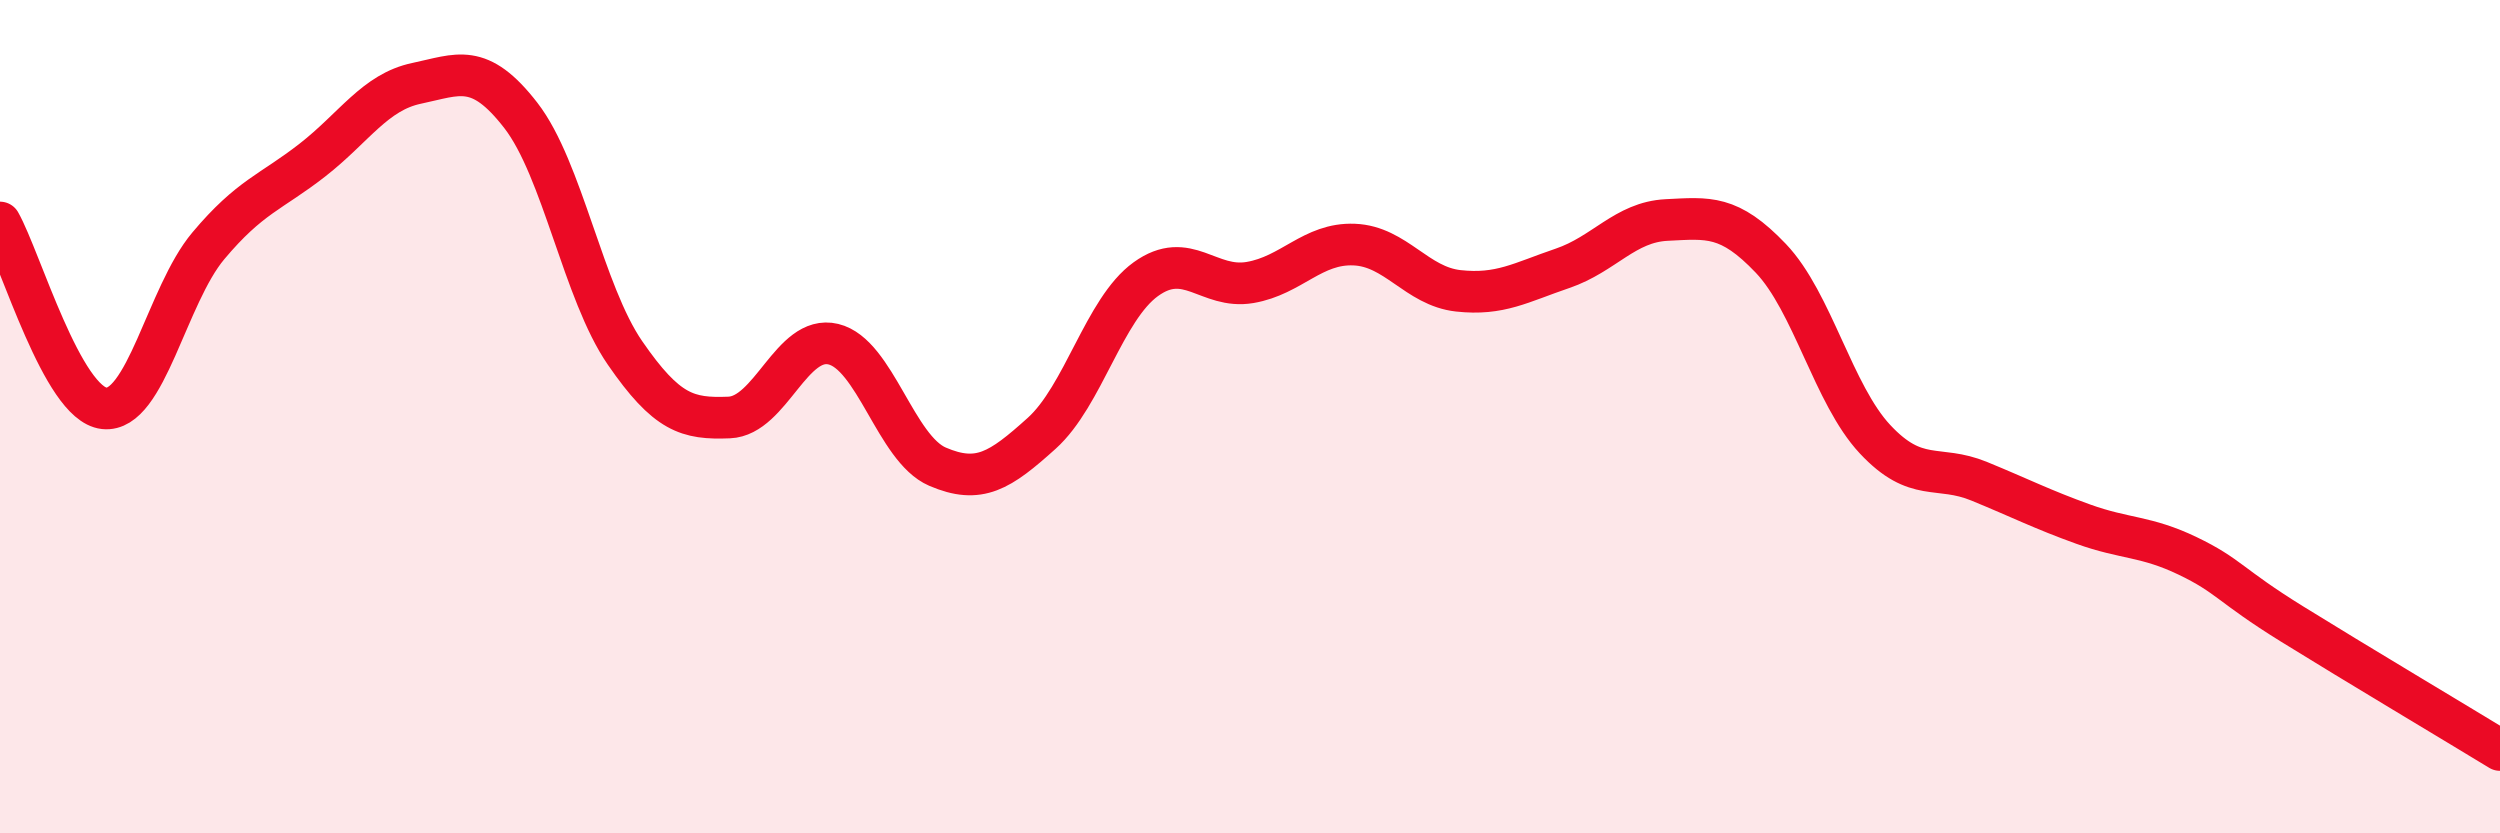
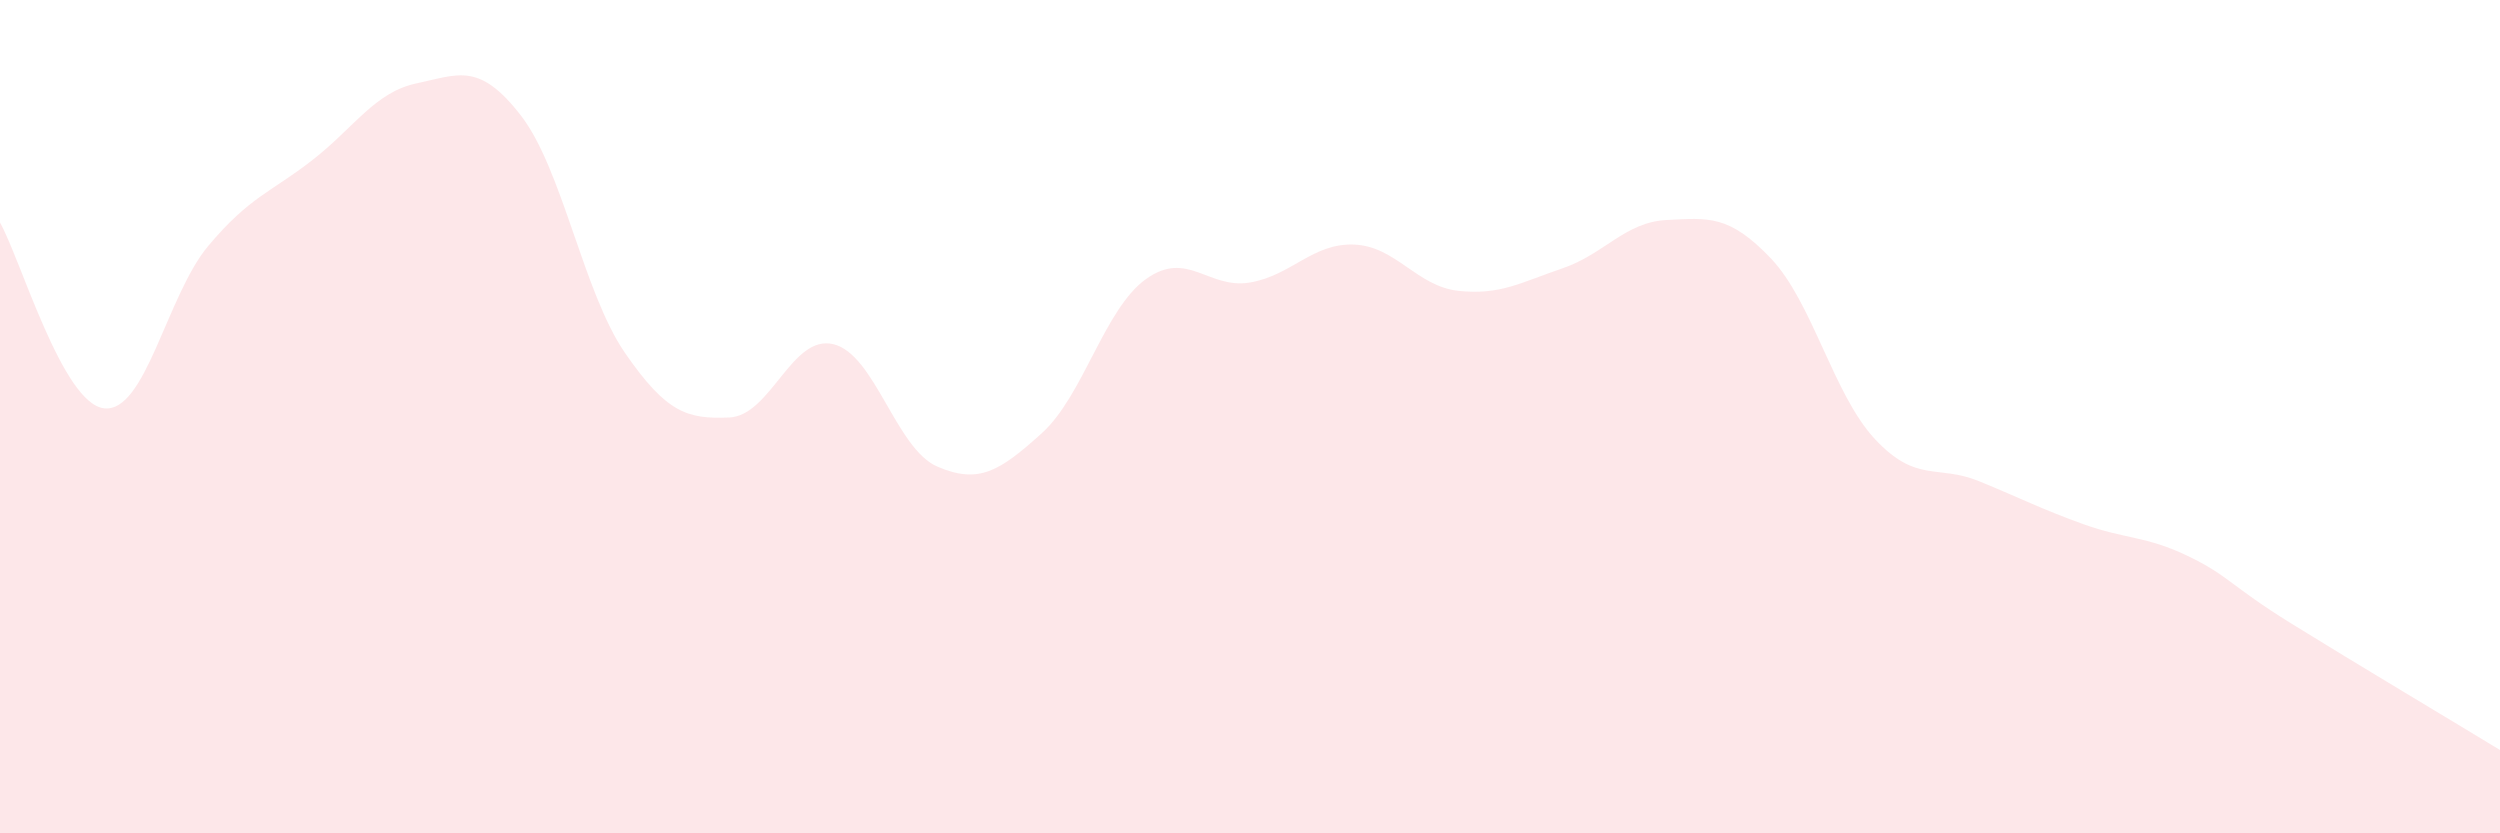
<svg xmlns="http://www.w3.org/2000/svg" width="60" height="20" viewBox="0 0 60 20">
  <path d="M 0,5.34 C 0.5,6.23 1.5,9.69 2.5,9.8 C 3.5,9.91 4,7.09 5,5.9 C 6,4.71 6.5,4.62 7.5,3.84 C 8.5,3.06 9,2.21 10,2 C 11,1.79 11.5,1.48 12.5,2.77 C 13.5,4.06 14,7.02 15,8.47 C 16,9.92 16.5,10.06 17.5,10.02 C 18.5,9.98 19,8.02 20,8.26 C 21,8.5 21.5,10.77 22.5,11.2 C 23.5,11.63 24,11.3 25,10.4 C 26,9.5 26.5,7.42 27.5,6.7 C 28.5,5.98 29,6.95 30,6.78 C 31,6.61 31.5,5.83 32.5,5.87 C 33.5,5.91 34,6.87 35,6.98 C 36,7.09 36.5,6.78 37.5,6.44 C 38.5,6.1 39,5.33 40,5.28 C 41,5.23 41.5,5.15 42.5,6.2 C 43.5,7.25 44,9.47 45,10.54 C 46,11.61 46.5,11.14 47.5,11.55 C 48.5,11.96 49,12.22 50,12.58 C 51,12.94 51.5,12.86 52.5,13.34 C 53.5,13.82 53.5,14.04 55,14.97 C 56.5,15.9 59,17.39 60,18L60 20L0 20Z" fill="#EB0A25" opacity="0.1" stroke-linecap="round" stroke-linejoin="round" />
-   <path d="M 0,5.34 C 0.5,6.23 1.5,9.69 2.5,9.8 C 3.5,9.91 4,7.09 5,5.9 C 6,4.71 6.5,4.62 7.5,3.84 C 8.5,3.06 9,2.21 10,2 C 11,1.79 11.5,1.48 12.5,2.77 C 13.5,4.06 14,7.02 15,8.47 C 16,9.92 16.5,10.06 17.5,10.02 C 18.5,9.98 19,8.02 20,8.26 C 21,8.5 21.5,10.77 22.5,11.2 C 23.5,11.63 24,11.3 25,10.4 C 26,9.5 26.5,7.42 27.5,6.7 C 28.5,5.98 29,6.95 30,6.78 C 31,6.61 31.5,5.83 32.5,5.87 C 33.5,5.91 34,6.87 35,6.98 C 36,7.09 36.5,6.78 37.5,6.44 C 38.5,6.1 39,5.33 40,5.28 C 41,5.23 41.5,5.15 42.5,6.2 C 43.5,7.25 44,9.47 45,10.54 C 46,11.61 46.5,11.14 47.5,11.55 C 48.5,11.96 49,12.22 50,12.58 C 51,12.94 51.5,12.86 52.5,13.34 C 53.5,13.82 53.5,14.04 55,14.97 C 56.5,15.9 59,17.39 60,18" stroke="#EB0A25" stroke-width="1" fill="none" stroke-linecap="round" stroke-linejoin="round" />
</svg>